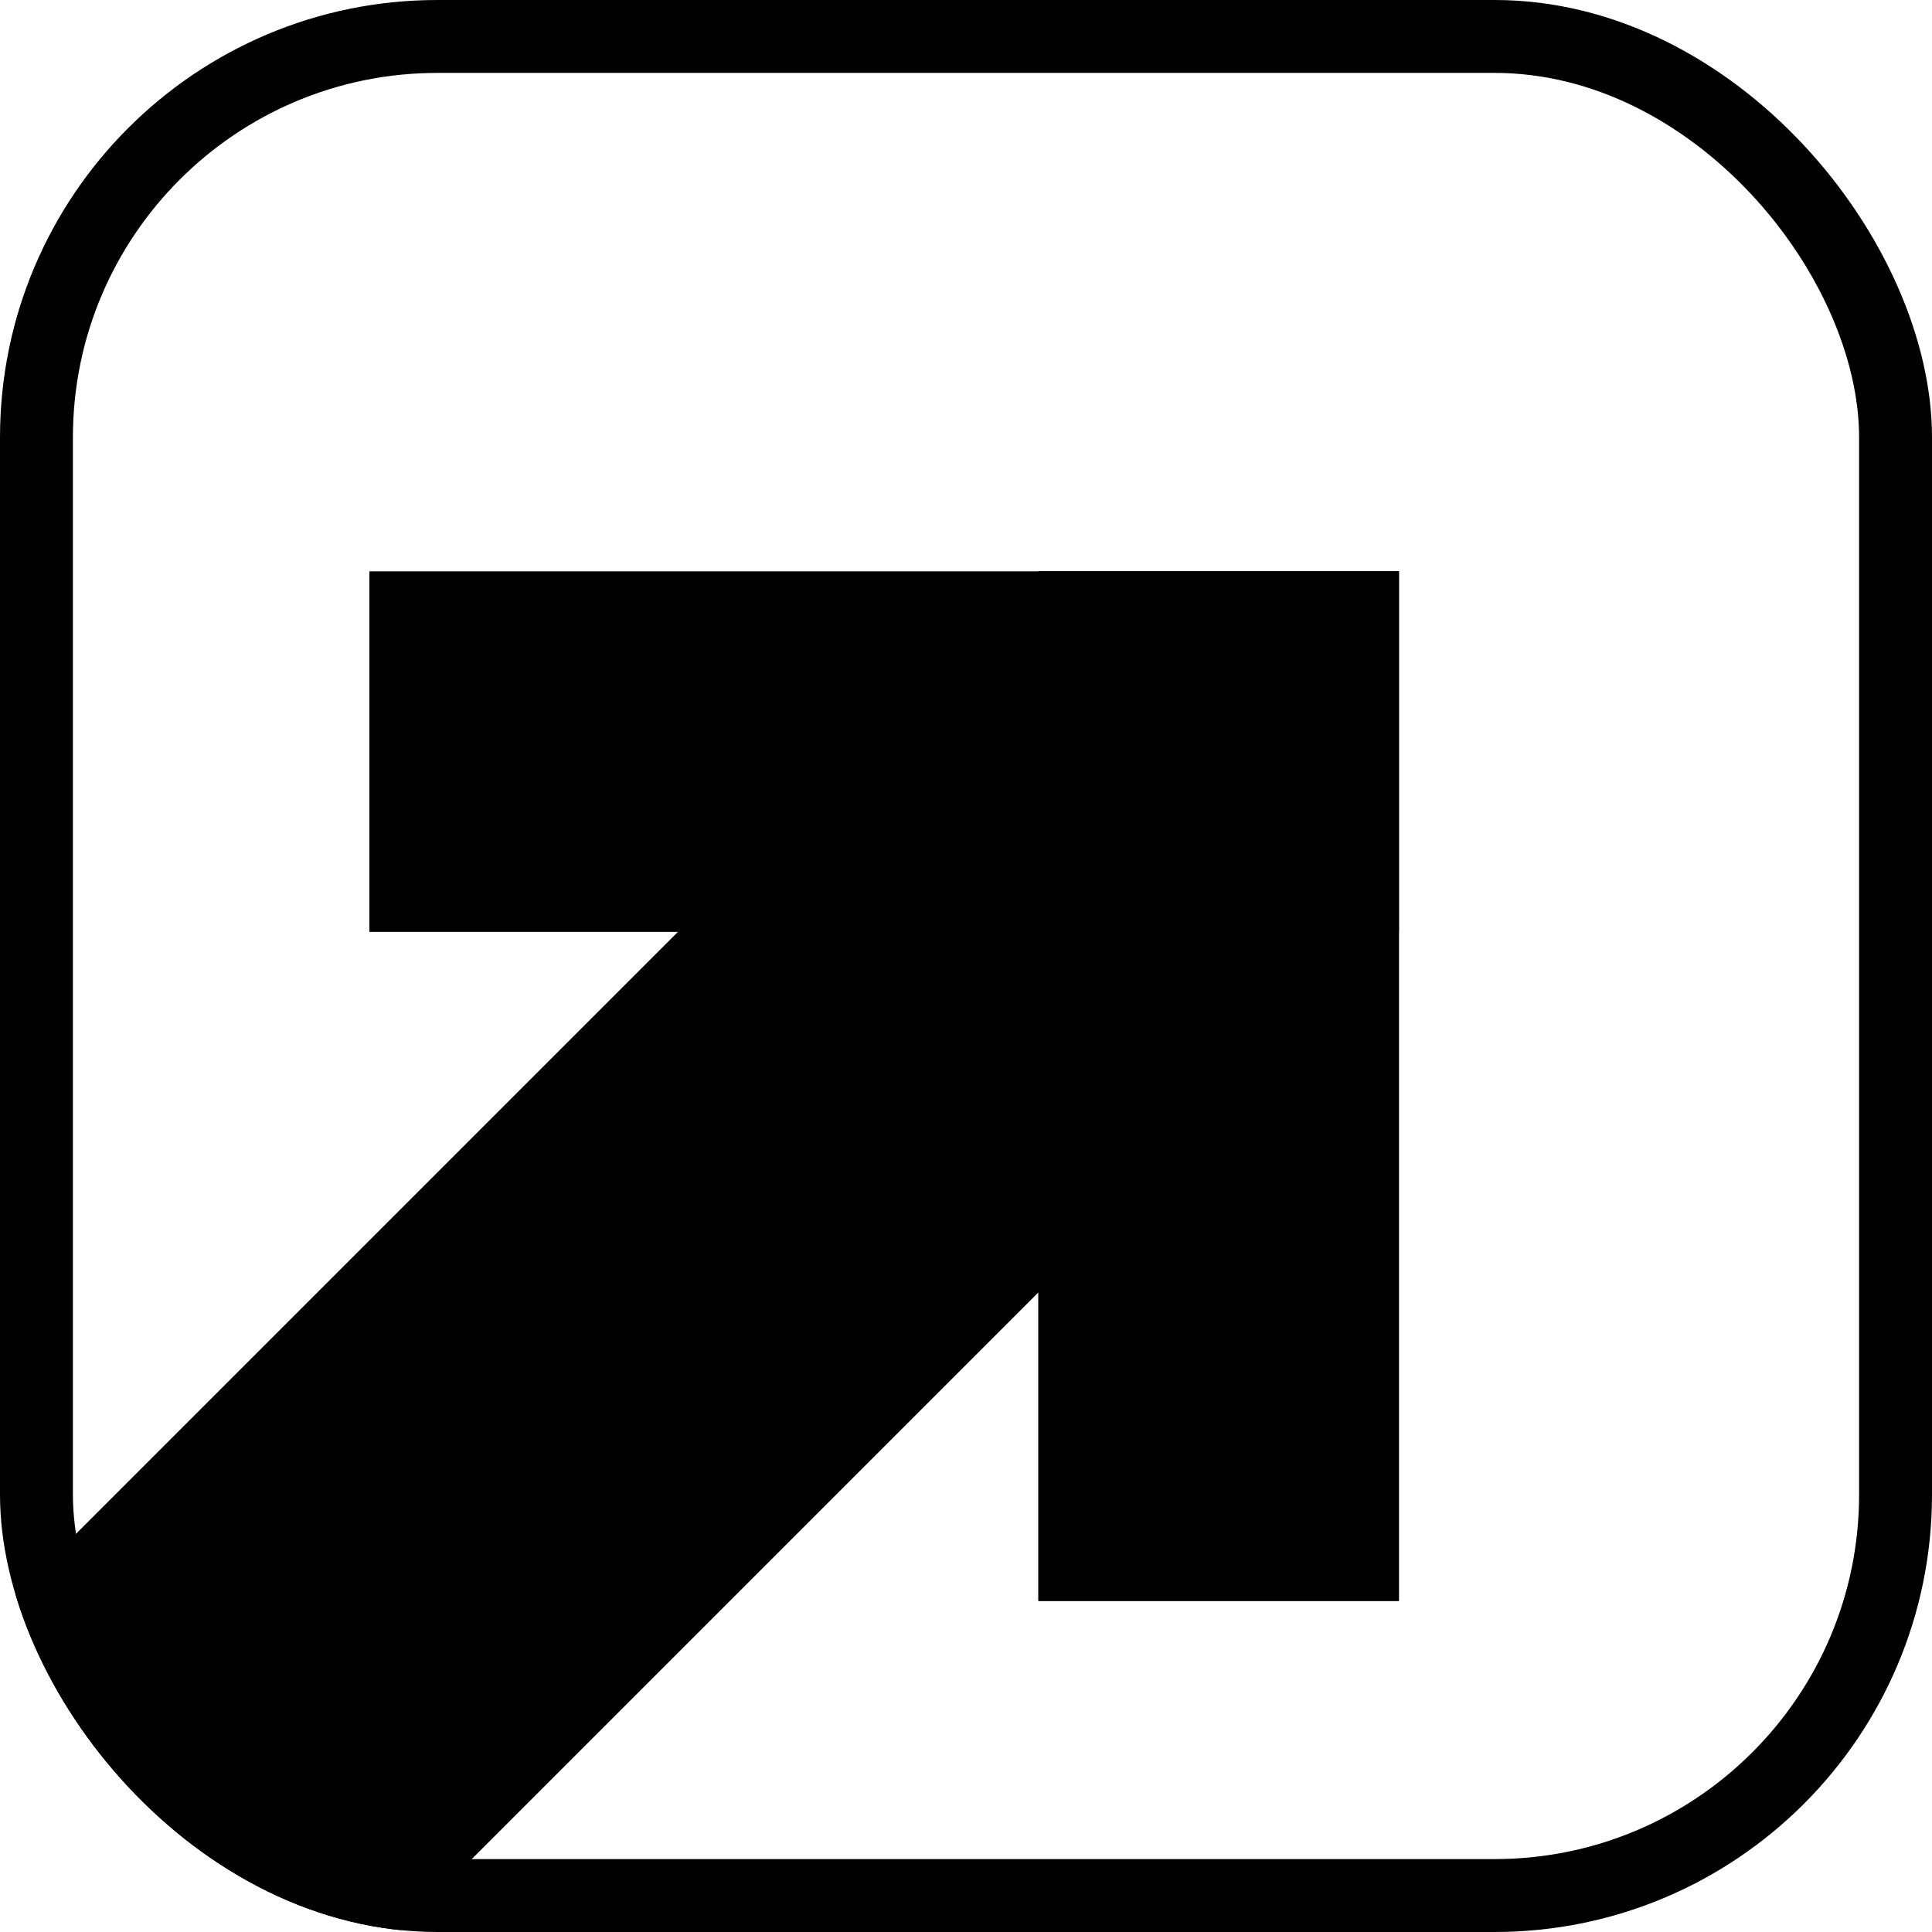
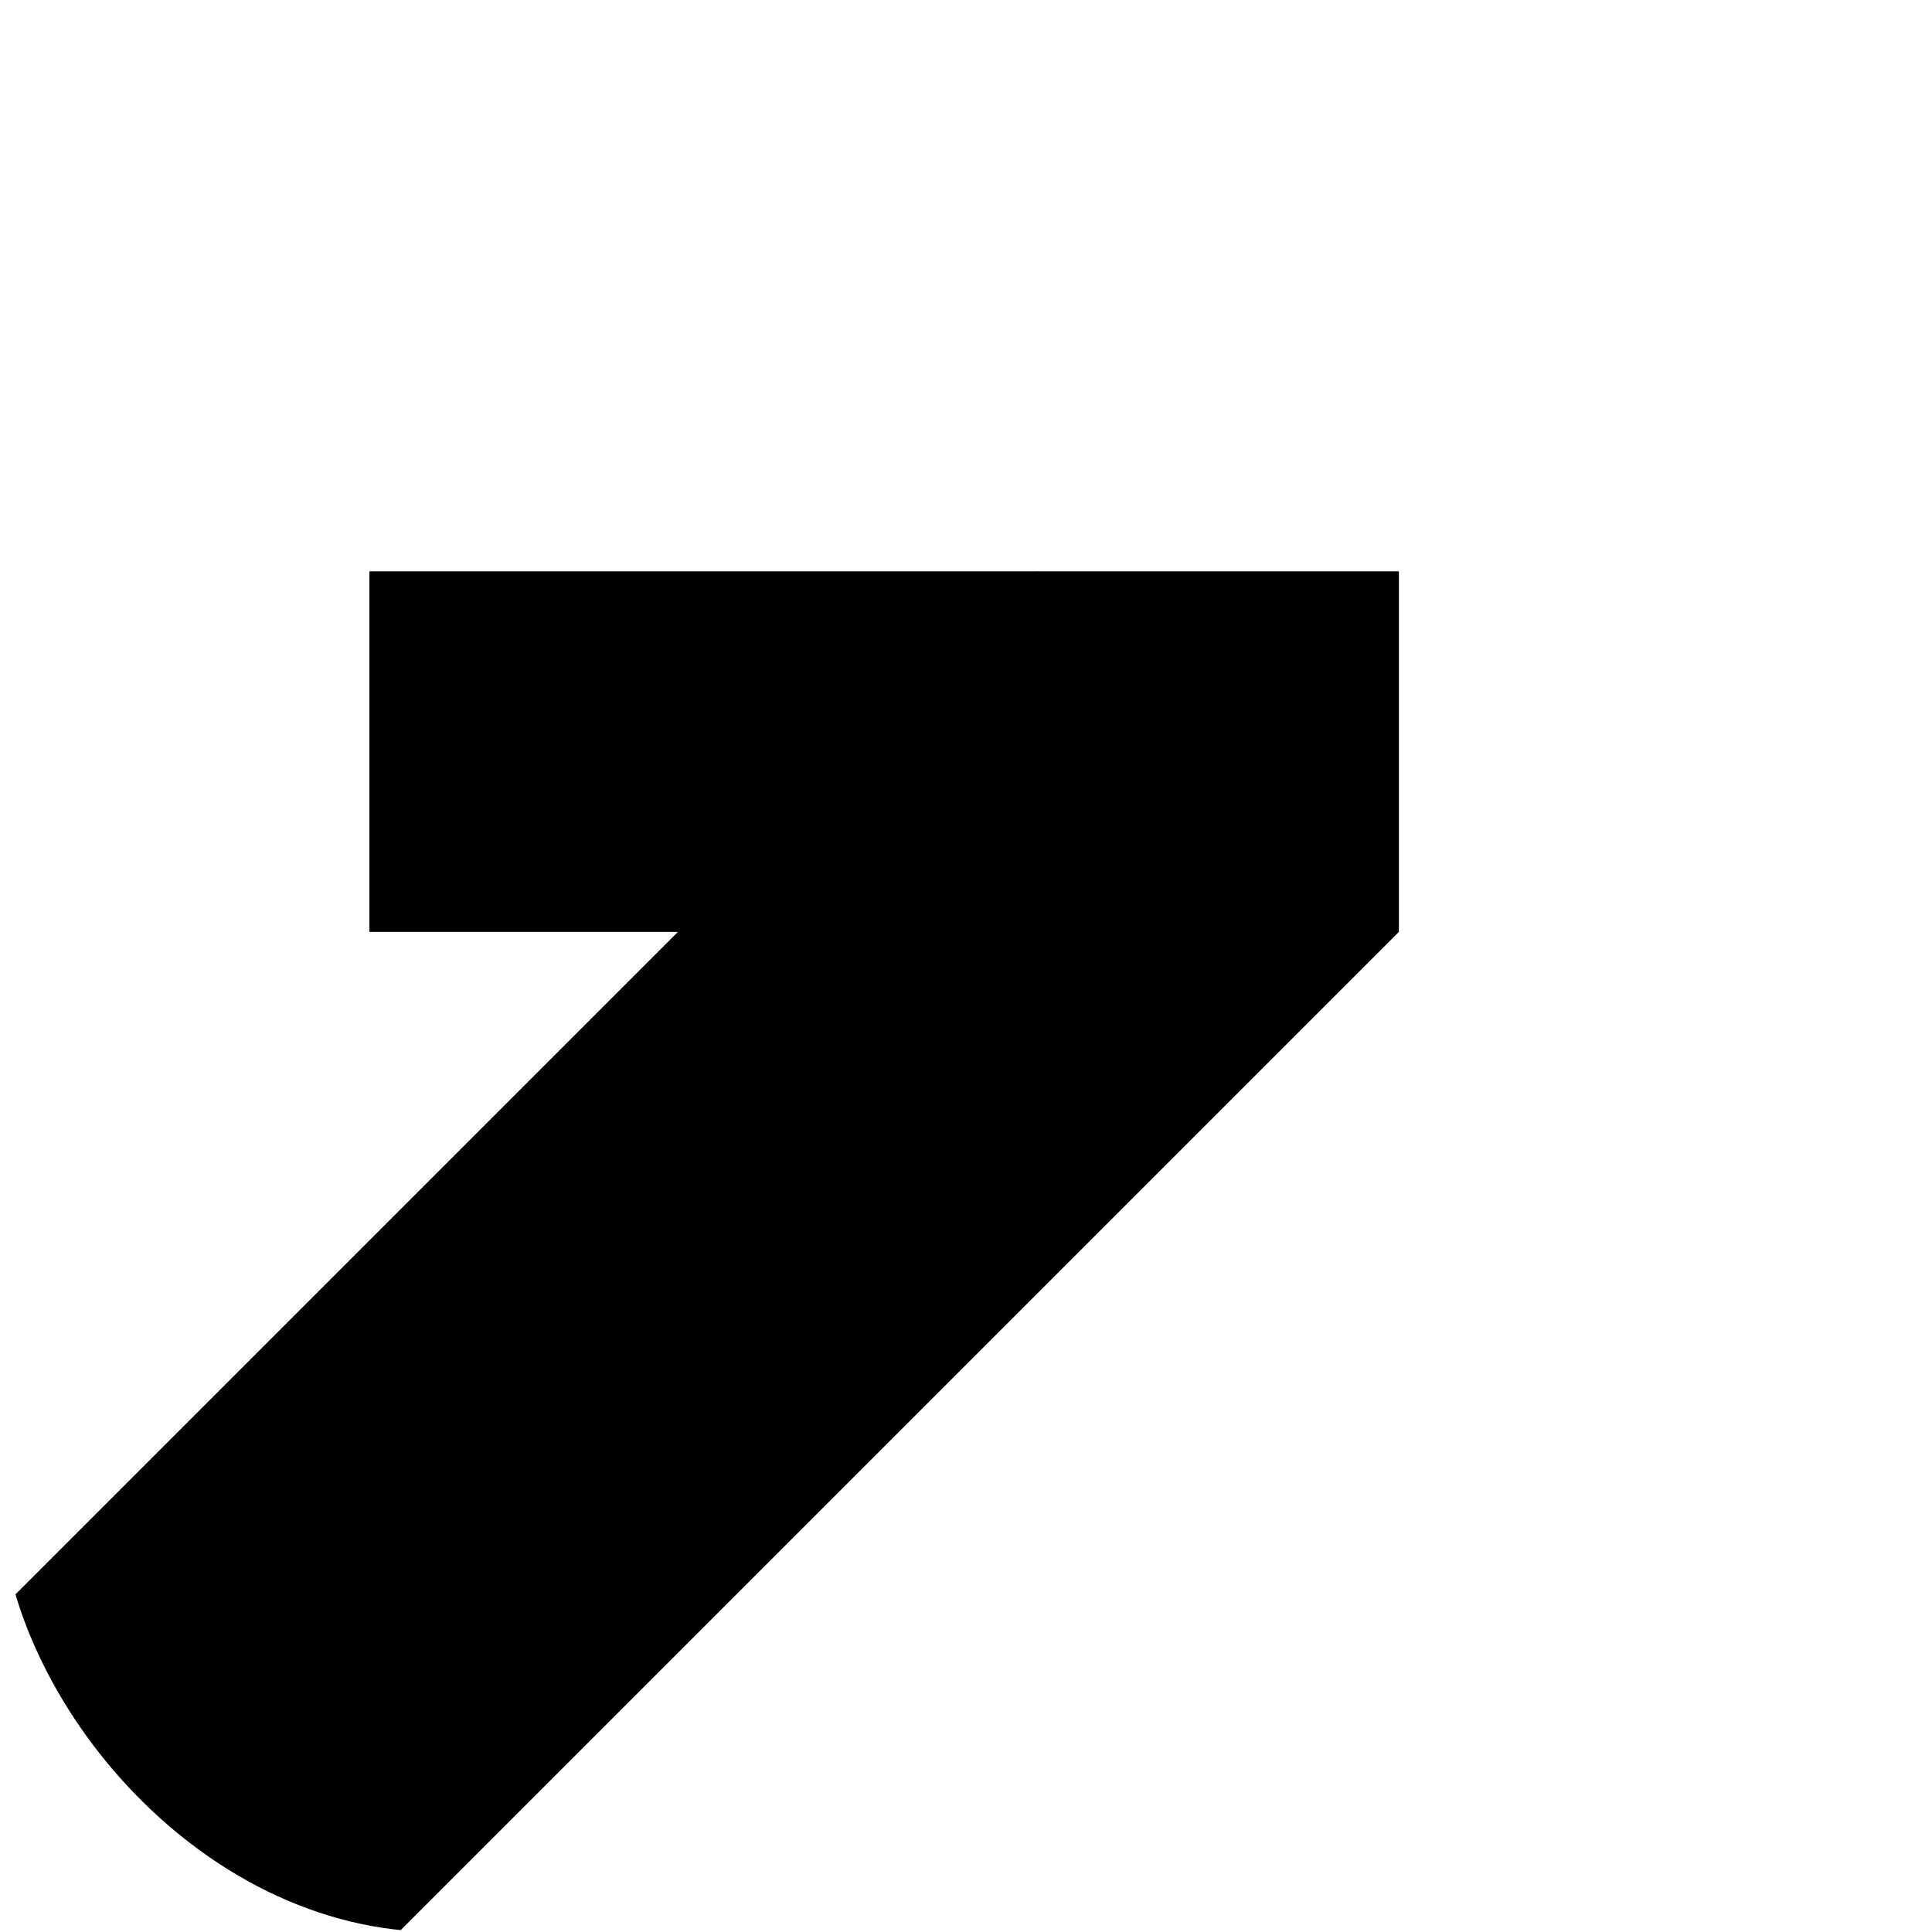
<svg xmlns="http://www.w3.org/2000/svg" width="212" height="212" viewBox="0 0 212 212" fill="none">
  <g clip-path="url(#clip0_30_8)">
    <path d="M153.512 102.25L28.328 227.434L-11.23 187.876L113.953 62.692L153.512 102.25Z" fill="currentColor" />
    <path d="M40.53 62.697H153.503V102.257H40.53V62.697Z" fill="currentColor" />
-     <path d="M153.503 62.697V175.67H113.942L113.942 62.697L153.503 62.697Z" fill="currentColor" />
-     <path d="M153.503 62.697V175.67H113.95V62.696L153.503 62.697Z" fill="currentColor" />
-     <rect x="4" y="4" width="204" height="204" rx="44" stroke="currentColor" stroke-width="8" />
  </g>
  <defs>
    <clipPath id="clip0_30_8">
      <rect width="212" height="212" rx="48" fill="white" />
    </clipPath>
  </defs>
</svg>